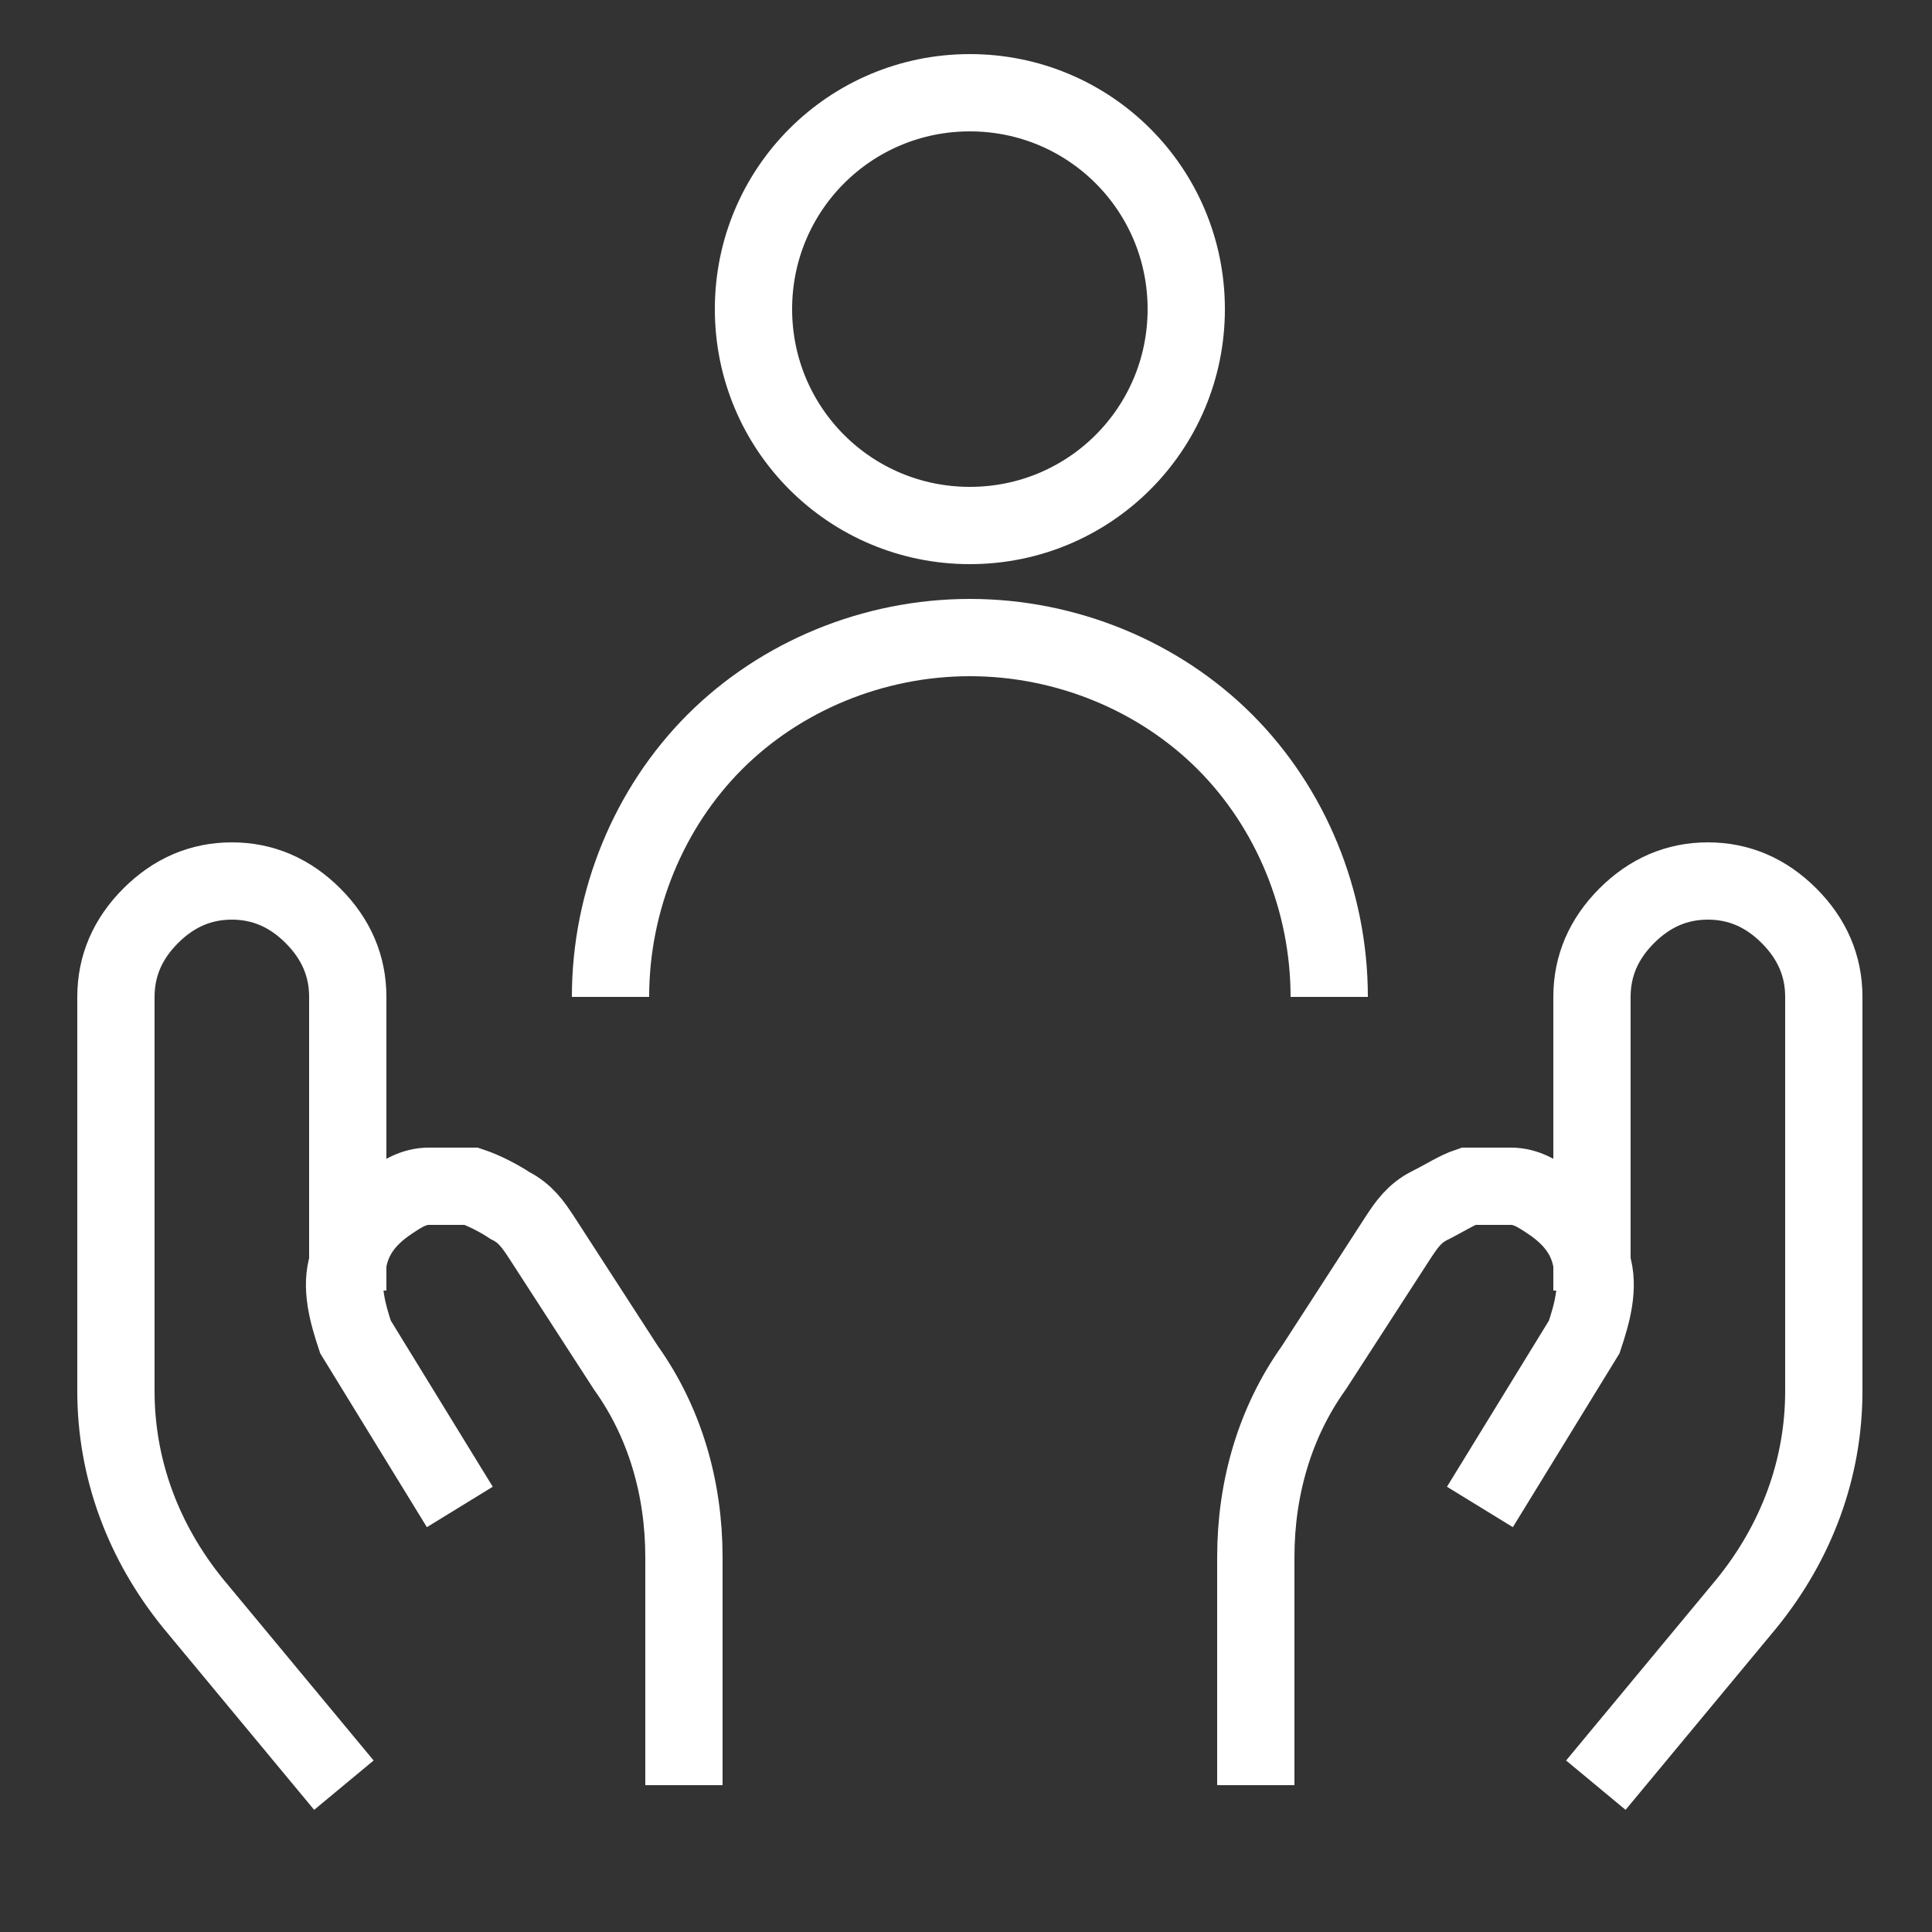
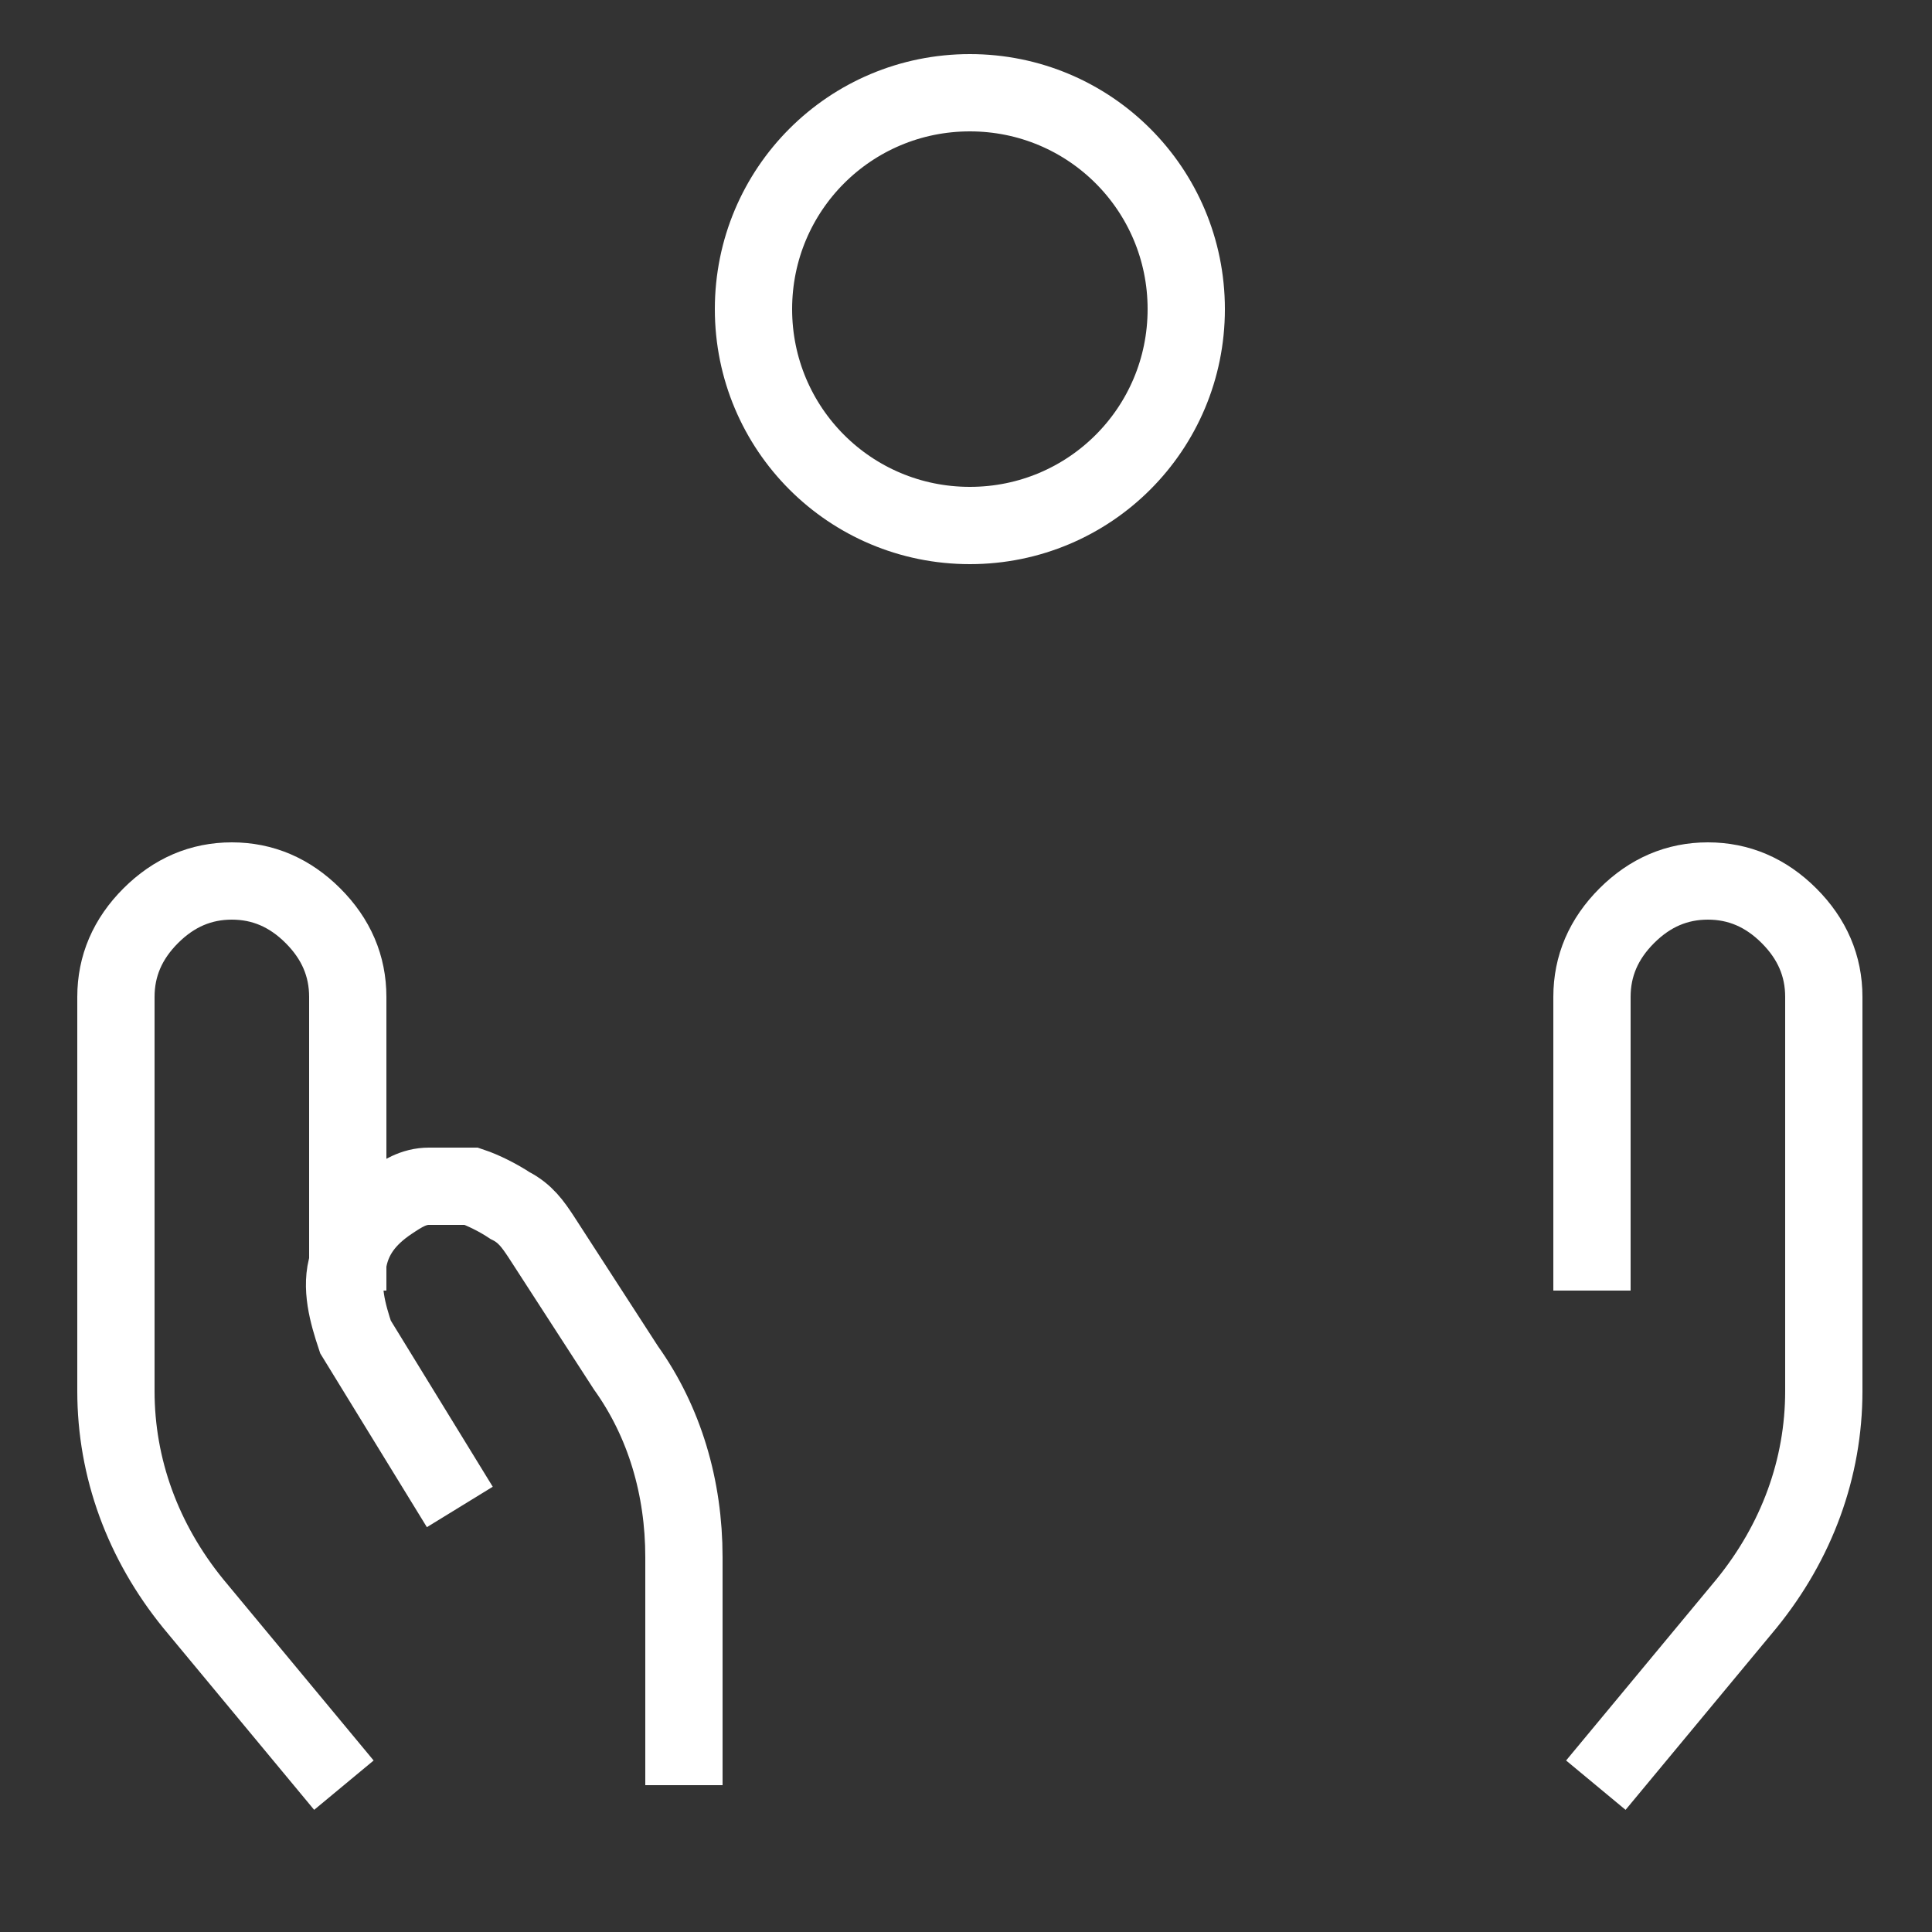
<svg xmlns="http://www.w3.org/2000/svg" id="Laag_1" version="1.1" viewBox="0 0 50 50">
  <rect x="0" y="0" width="50" height="50" fill="#333333" stroke="none" />
  <defs>
    <style> .st0 { fill: none; stroke: #fff; stroke-miterlimit: 10; stroke-width: 2px; } </style>
  </defs>
  <path class="st0" d="M8.9,46.2l-3.9-4.7c-1.3-1.6-2-3.5-2-5.5v-10.2c0-.8.3-1.5.9-2.1.6-.6,1.3-.9,2.1-.9h0c.8,0,1.5.3,2.1.9.6.6.9,1.3.9,2.1v7.6" />
  <path class="st0" d="M17.7,46.2v-5.9c0-1.8-.5-3.5-1.5-4.9l-2.2-3.4c-.2-.3-.4-.6-.8-.8-.3-.2-.7-.4-1-.5h-1.1c-.4,0-.7.2-1,.4h0c-.6.4-1,.9-1.1,1.6-.2.6,0,1.3.2,1.9l2.7,4.4" />
  <path class="st0" d="M41.3,46.2l3.9-4.7c1.3-1.6,2-3.5,2-5.5v-10.2c0-.8-.3-1.5-.9-2.1s-1.3-.9-2.1-.9-1.5.3-2.1.9-.9,1.3-.9,2.1v7.6" />
-   <path class="st0" d="M32.5,46.2v-5.9c0-1.8.5-3.5,1.5-4.9l2.2-3.4c.2-.3.4-.6.8-.8s.7-.4,1-.5h1.1c.4,0,.7.2,1,.4h0c.6.4,1,.9,1.1,1.6.2.6,0,1.3-.2,1.9l-2.7,4.4" />
-   <path class="st0" d="M15.8,25.8c0-2.5,1-4.9,2.7-6.6s4.1-2.7,6.6-2.7,4.9,1,6.6,2.7,2.7,4.1,2.7,6.6" />
-   <path class="st0" d="M25.1,13.6c3.1,0,5.6-2.5,5.6-5.6s-2.5-5.6-5.6-5.6-5.6,2.5-5.6,5.6,2.5,5.6,5.6,5.6Z" />
+   <path class="st0" d="M25.1,13.6c3.1,0,5.6-2.5,5.6-5.6s-2.5-5.6-5.6-5.6-5.6,2.5-5.6,5.6,2.5,5.6,5.6,5.6" />
</svg>